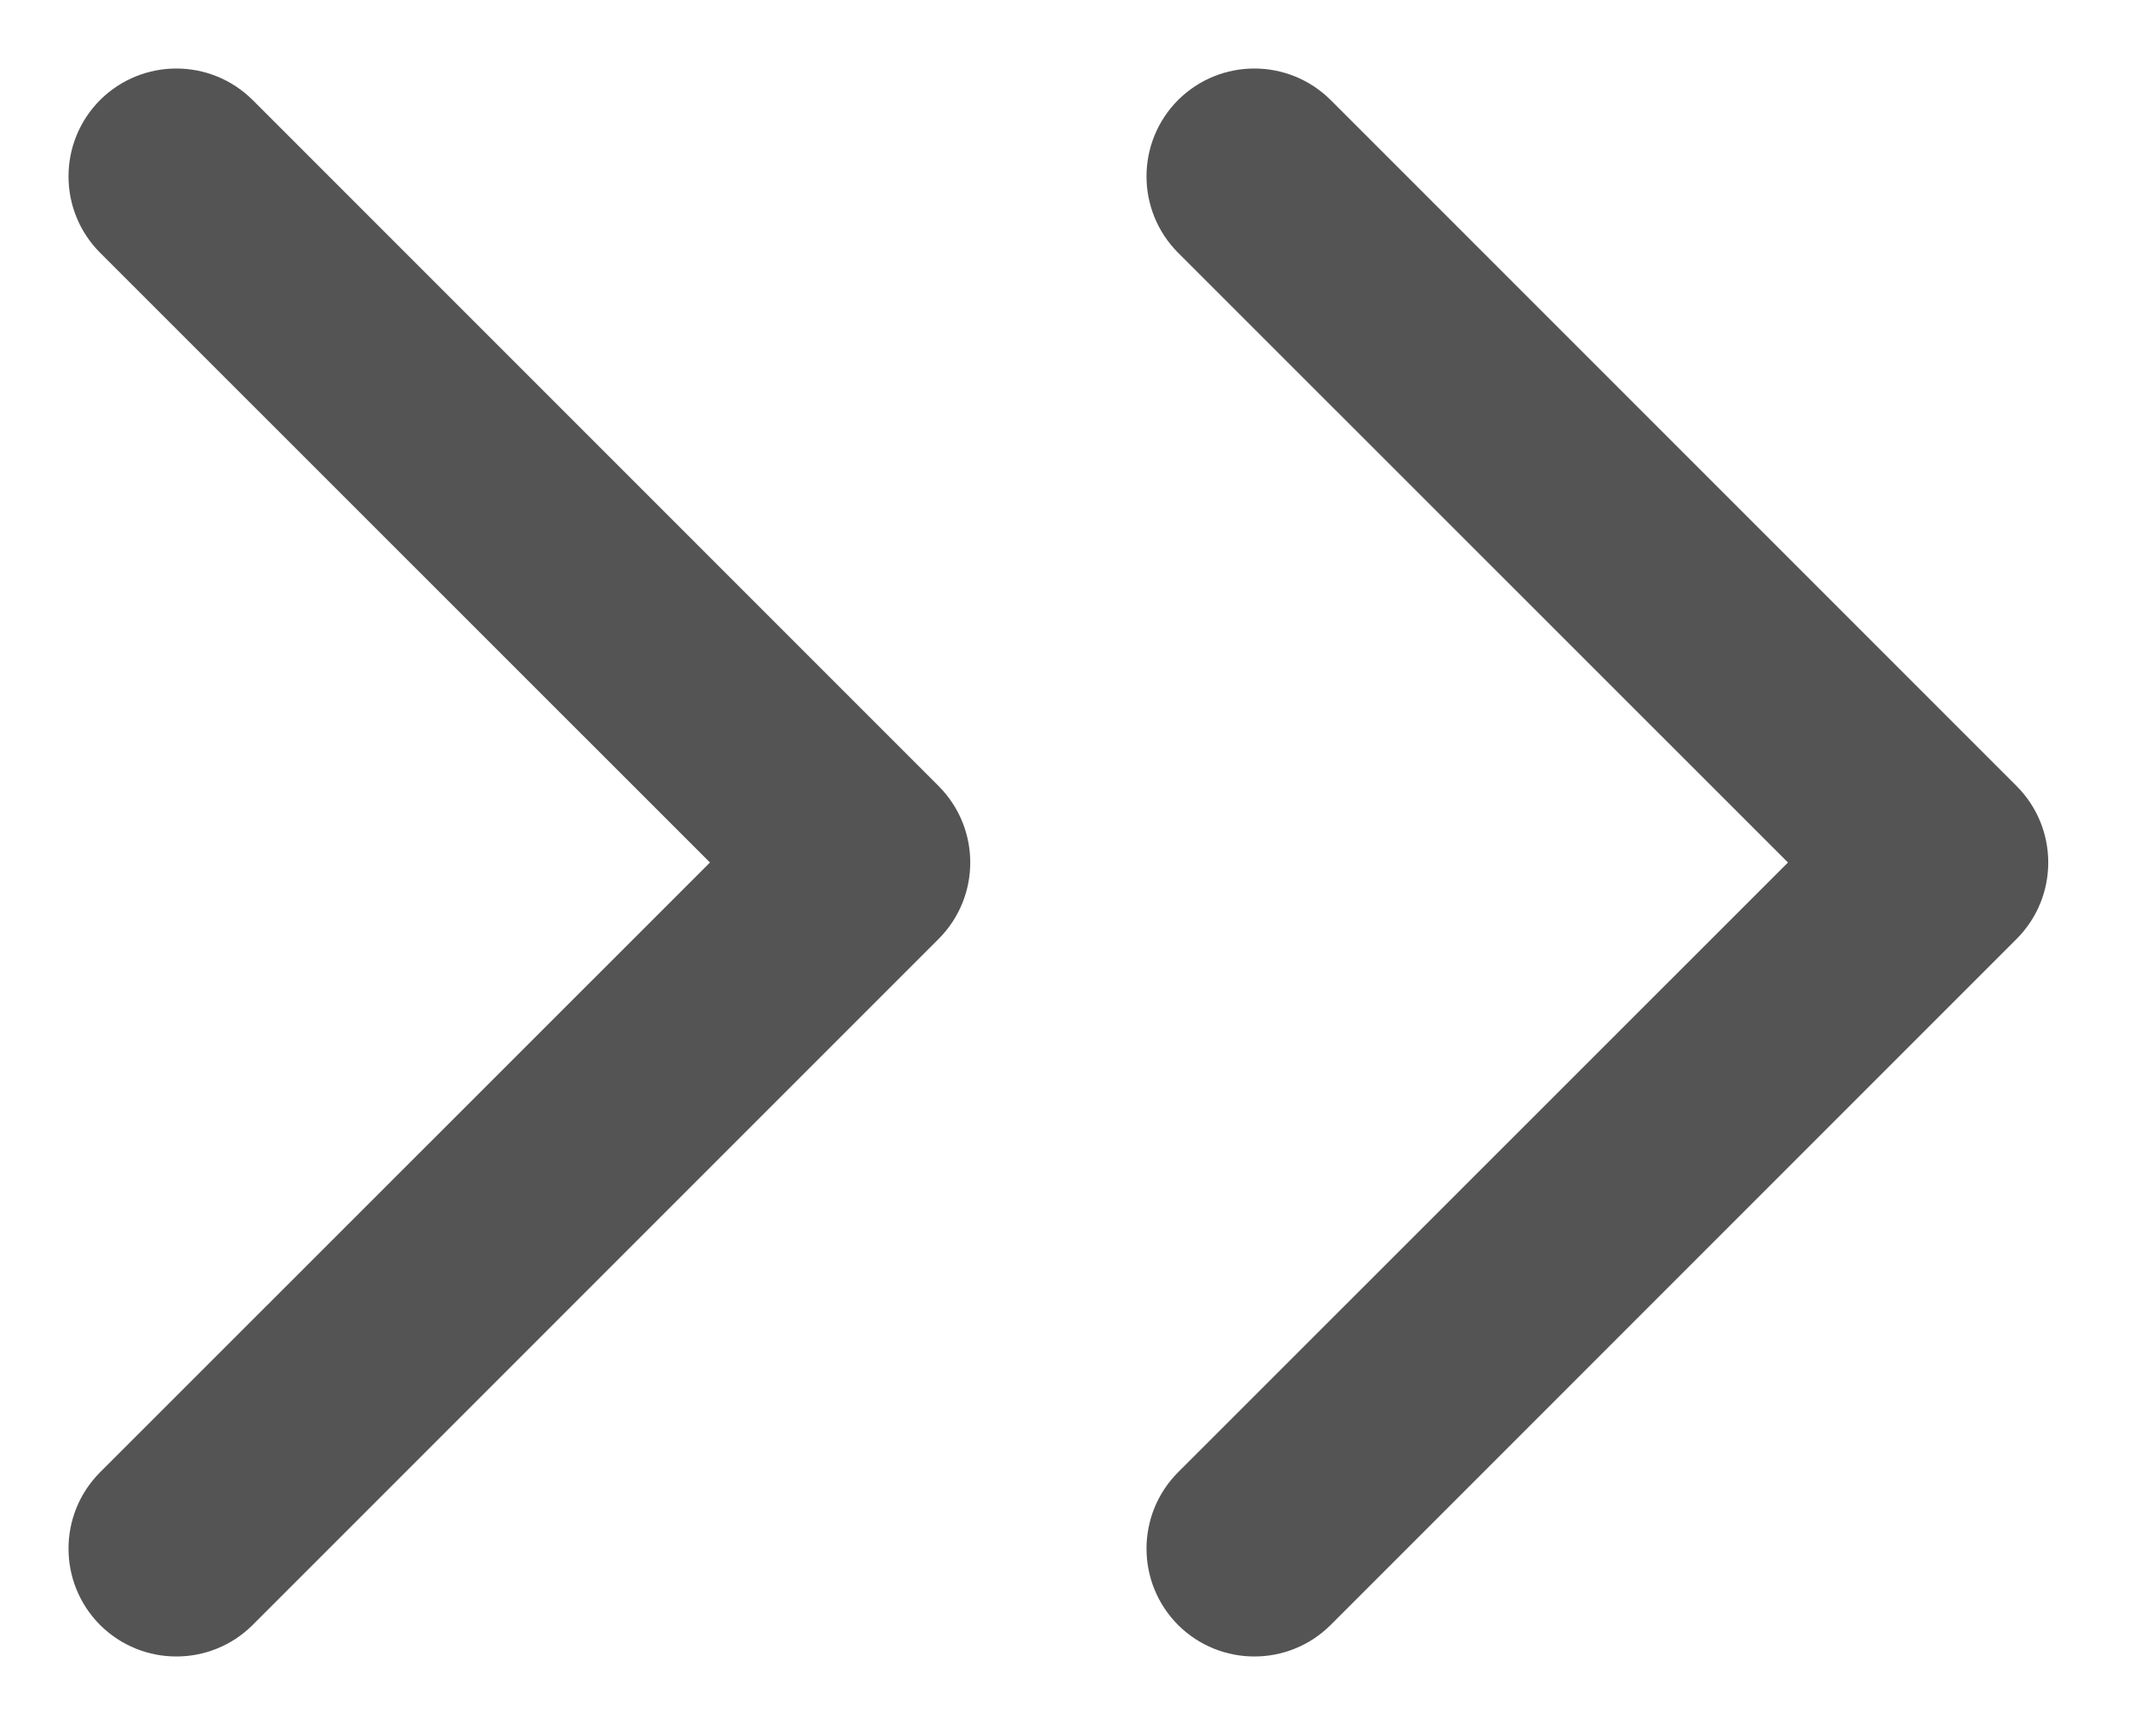
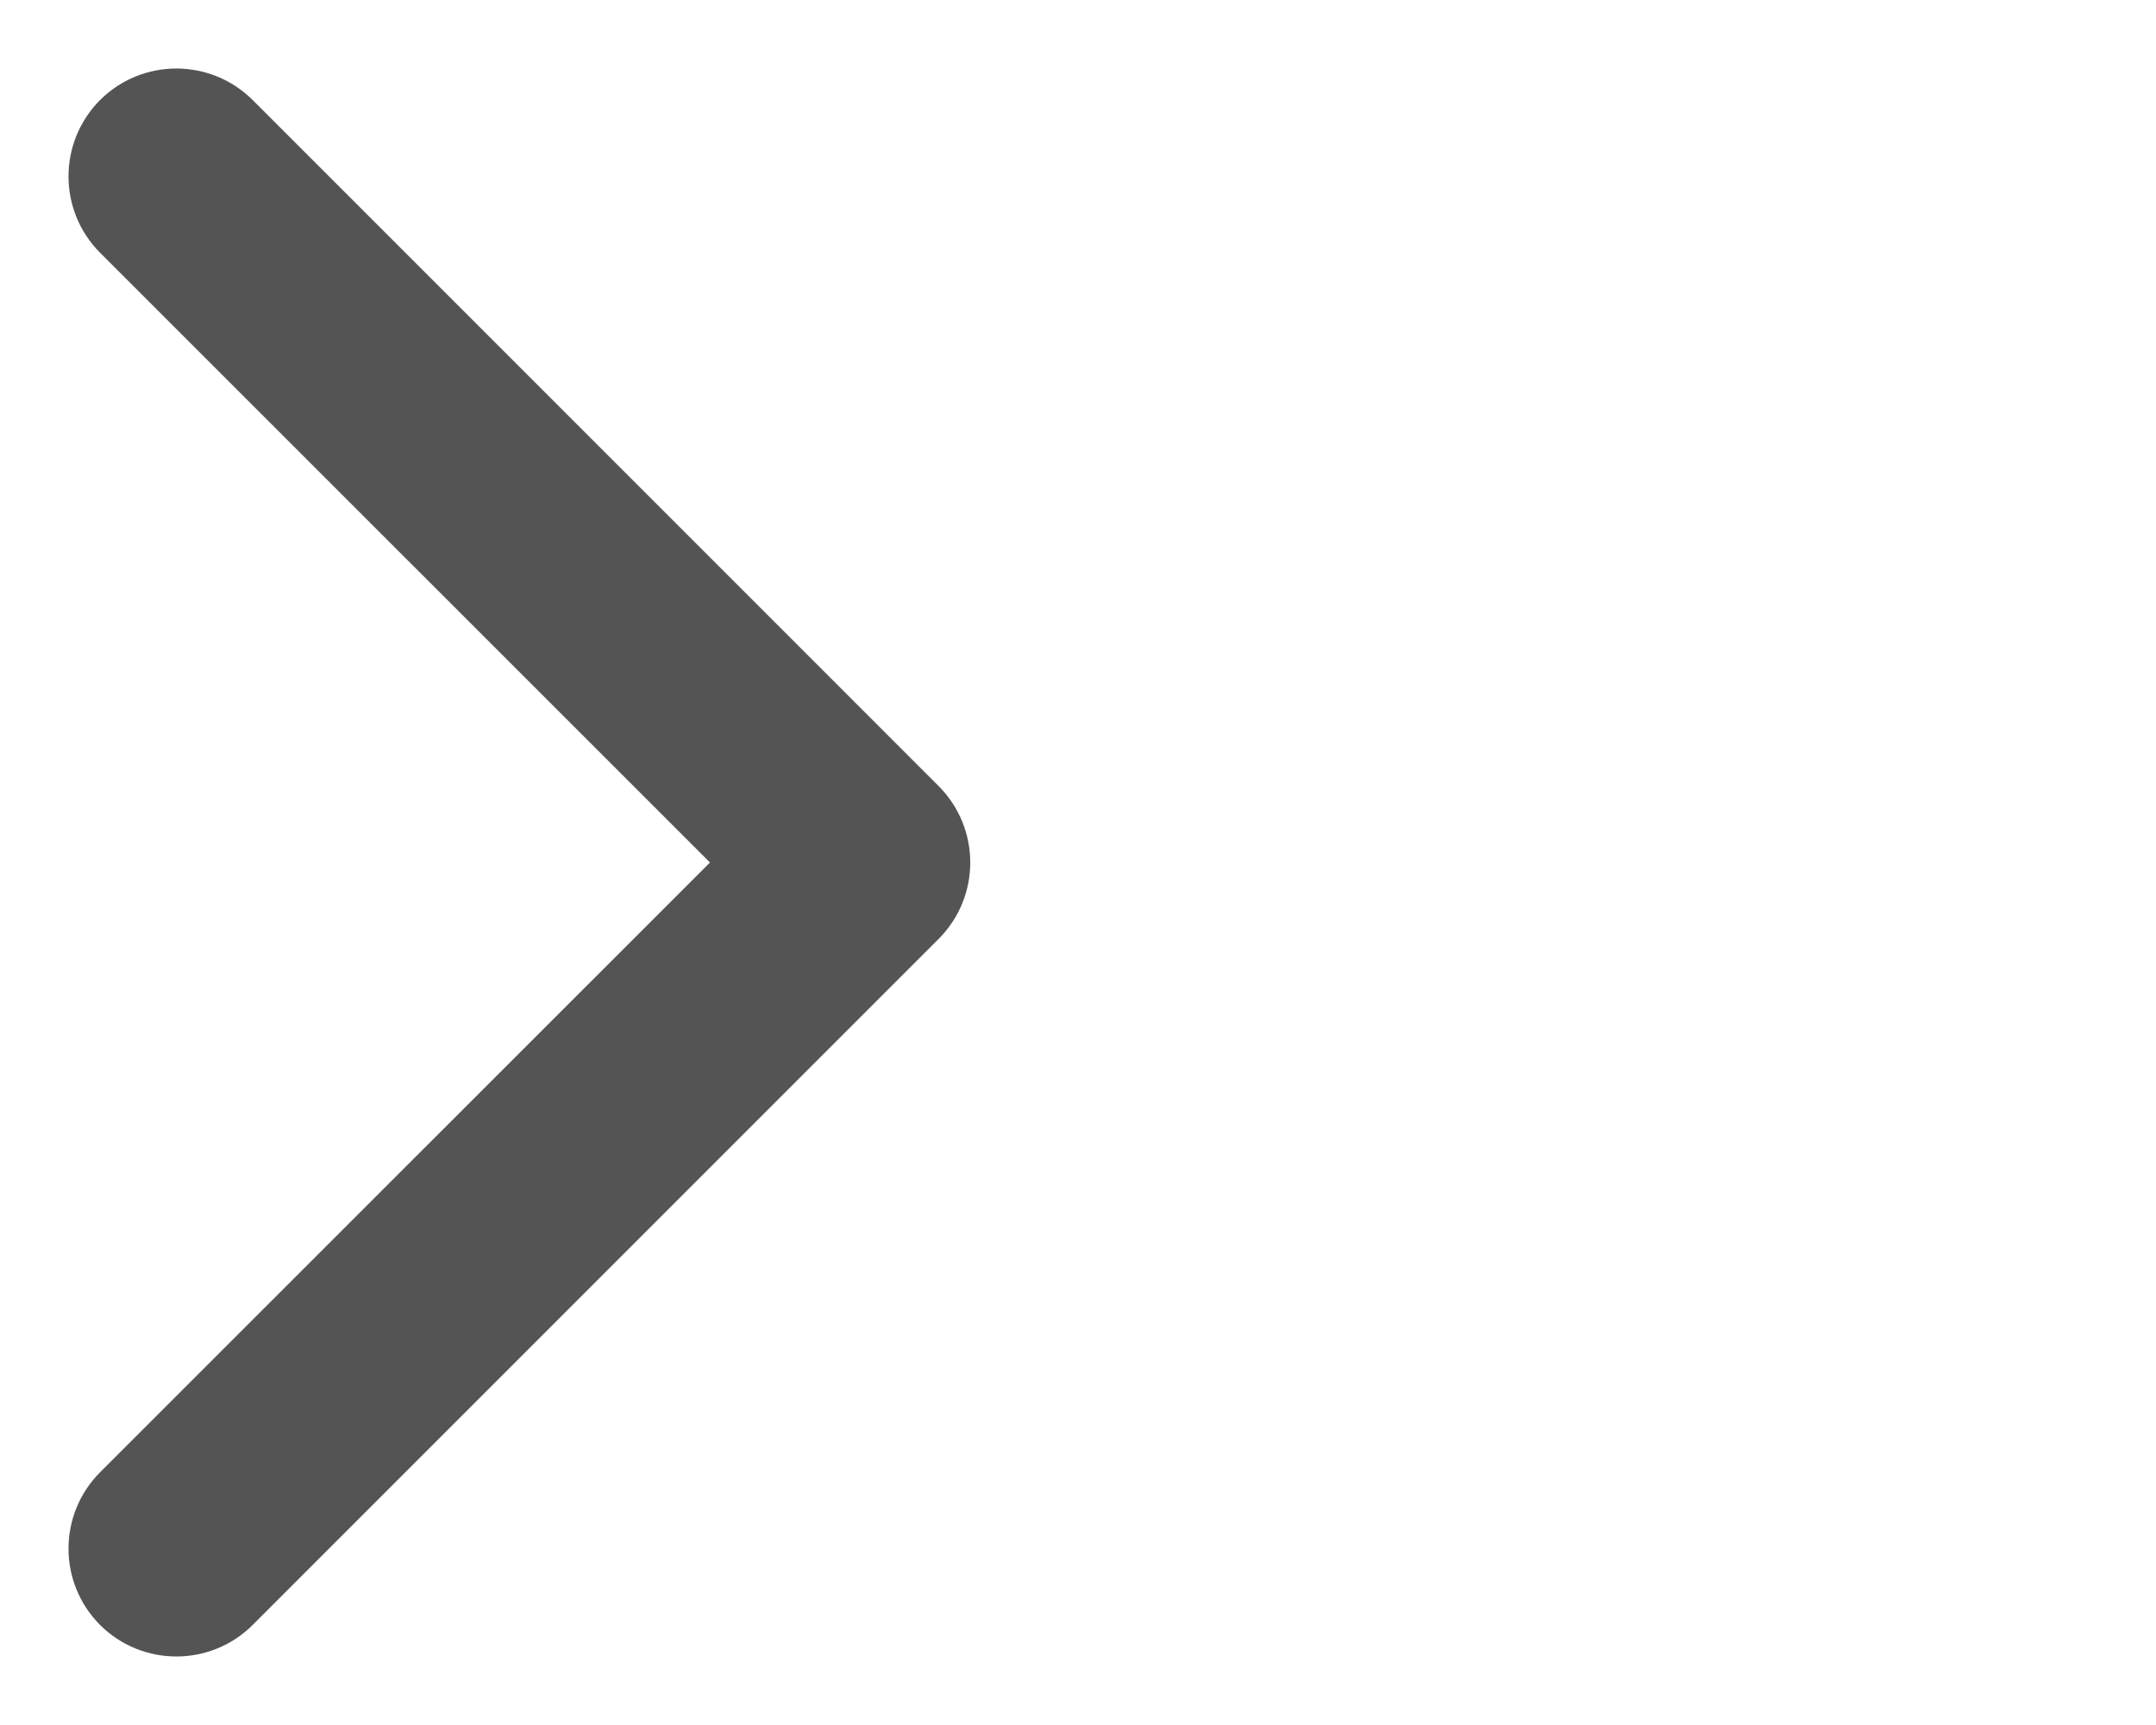
<svg xmlns="http://www.w3.org/2000/svg" width="10" height="8" viewBox="0 0 10 8" fill="none">
-   <path d="M9.354 4.354C9.549 4.158 9.549 3.842 9.354 3.646L6.172 0.464C5.976 0.269 5.66 0.269 5.464 0.464C5.269 0.66 5.269 0.976 5.464 1.172L8.293 4L5.464 6.828C5.269 7.024 5.269 7.34 5.464 7.536C5.66 7.731 5.976 7.731 6.172 7.536L9.354 4.354ZM8.5 4.5L9 4.5L9 3.5L8.5 3.5L8.5 4.5Z" fill="#545454" />
-   <path d="M4.354 4.354C4.549 4.158 4.549 3.842 4.354 3.646L1.172 0.464C0.976 0.269 0.66 0.269 0.464 0.464C0.269 0.66 0.269 0.976 0.464 1.172L3.293 4L0.464 6.828C0.269 7.024 0.269 7.34 0.464 7.536C0.66 7.731 0.976 7.731 1.172 7.536L4.354 4.354ZM3.5 4.5L4 4.5L4 3.5L3.5 3.5L3.5 4.5Z" fill="#545454" />
+   <path d="M4.354 4.354C4.549 4.158 4.549 3.842 4.354 3.646L1.172 0.464C0.976 0.269 0.66 0.269 0.464 0.464C0.269 0.66 0.269 0.976 0.464 1.172L3.293 4L0.464 6.828C0.269 7.024 0.269 7.34 0.464 7.536C0.66 7.731 0.976 7.731 1.172 7.536ZM3.5 4.5L4 4.5L4 3.5L3.5 3.5L3.5 4.5Z" fill="#545454" />
</svg>